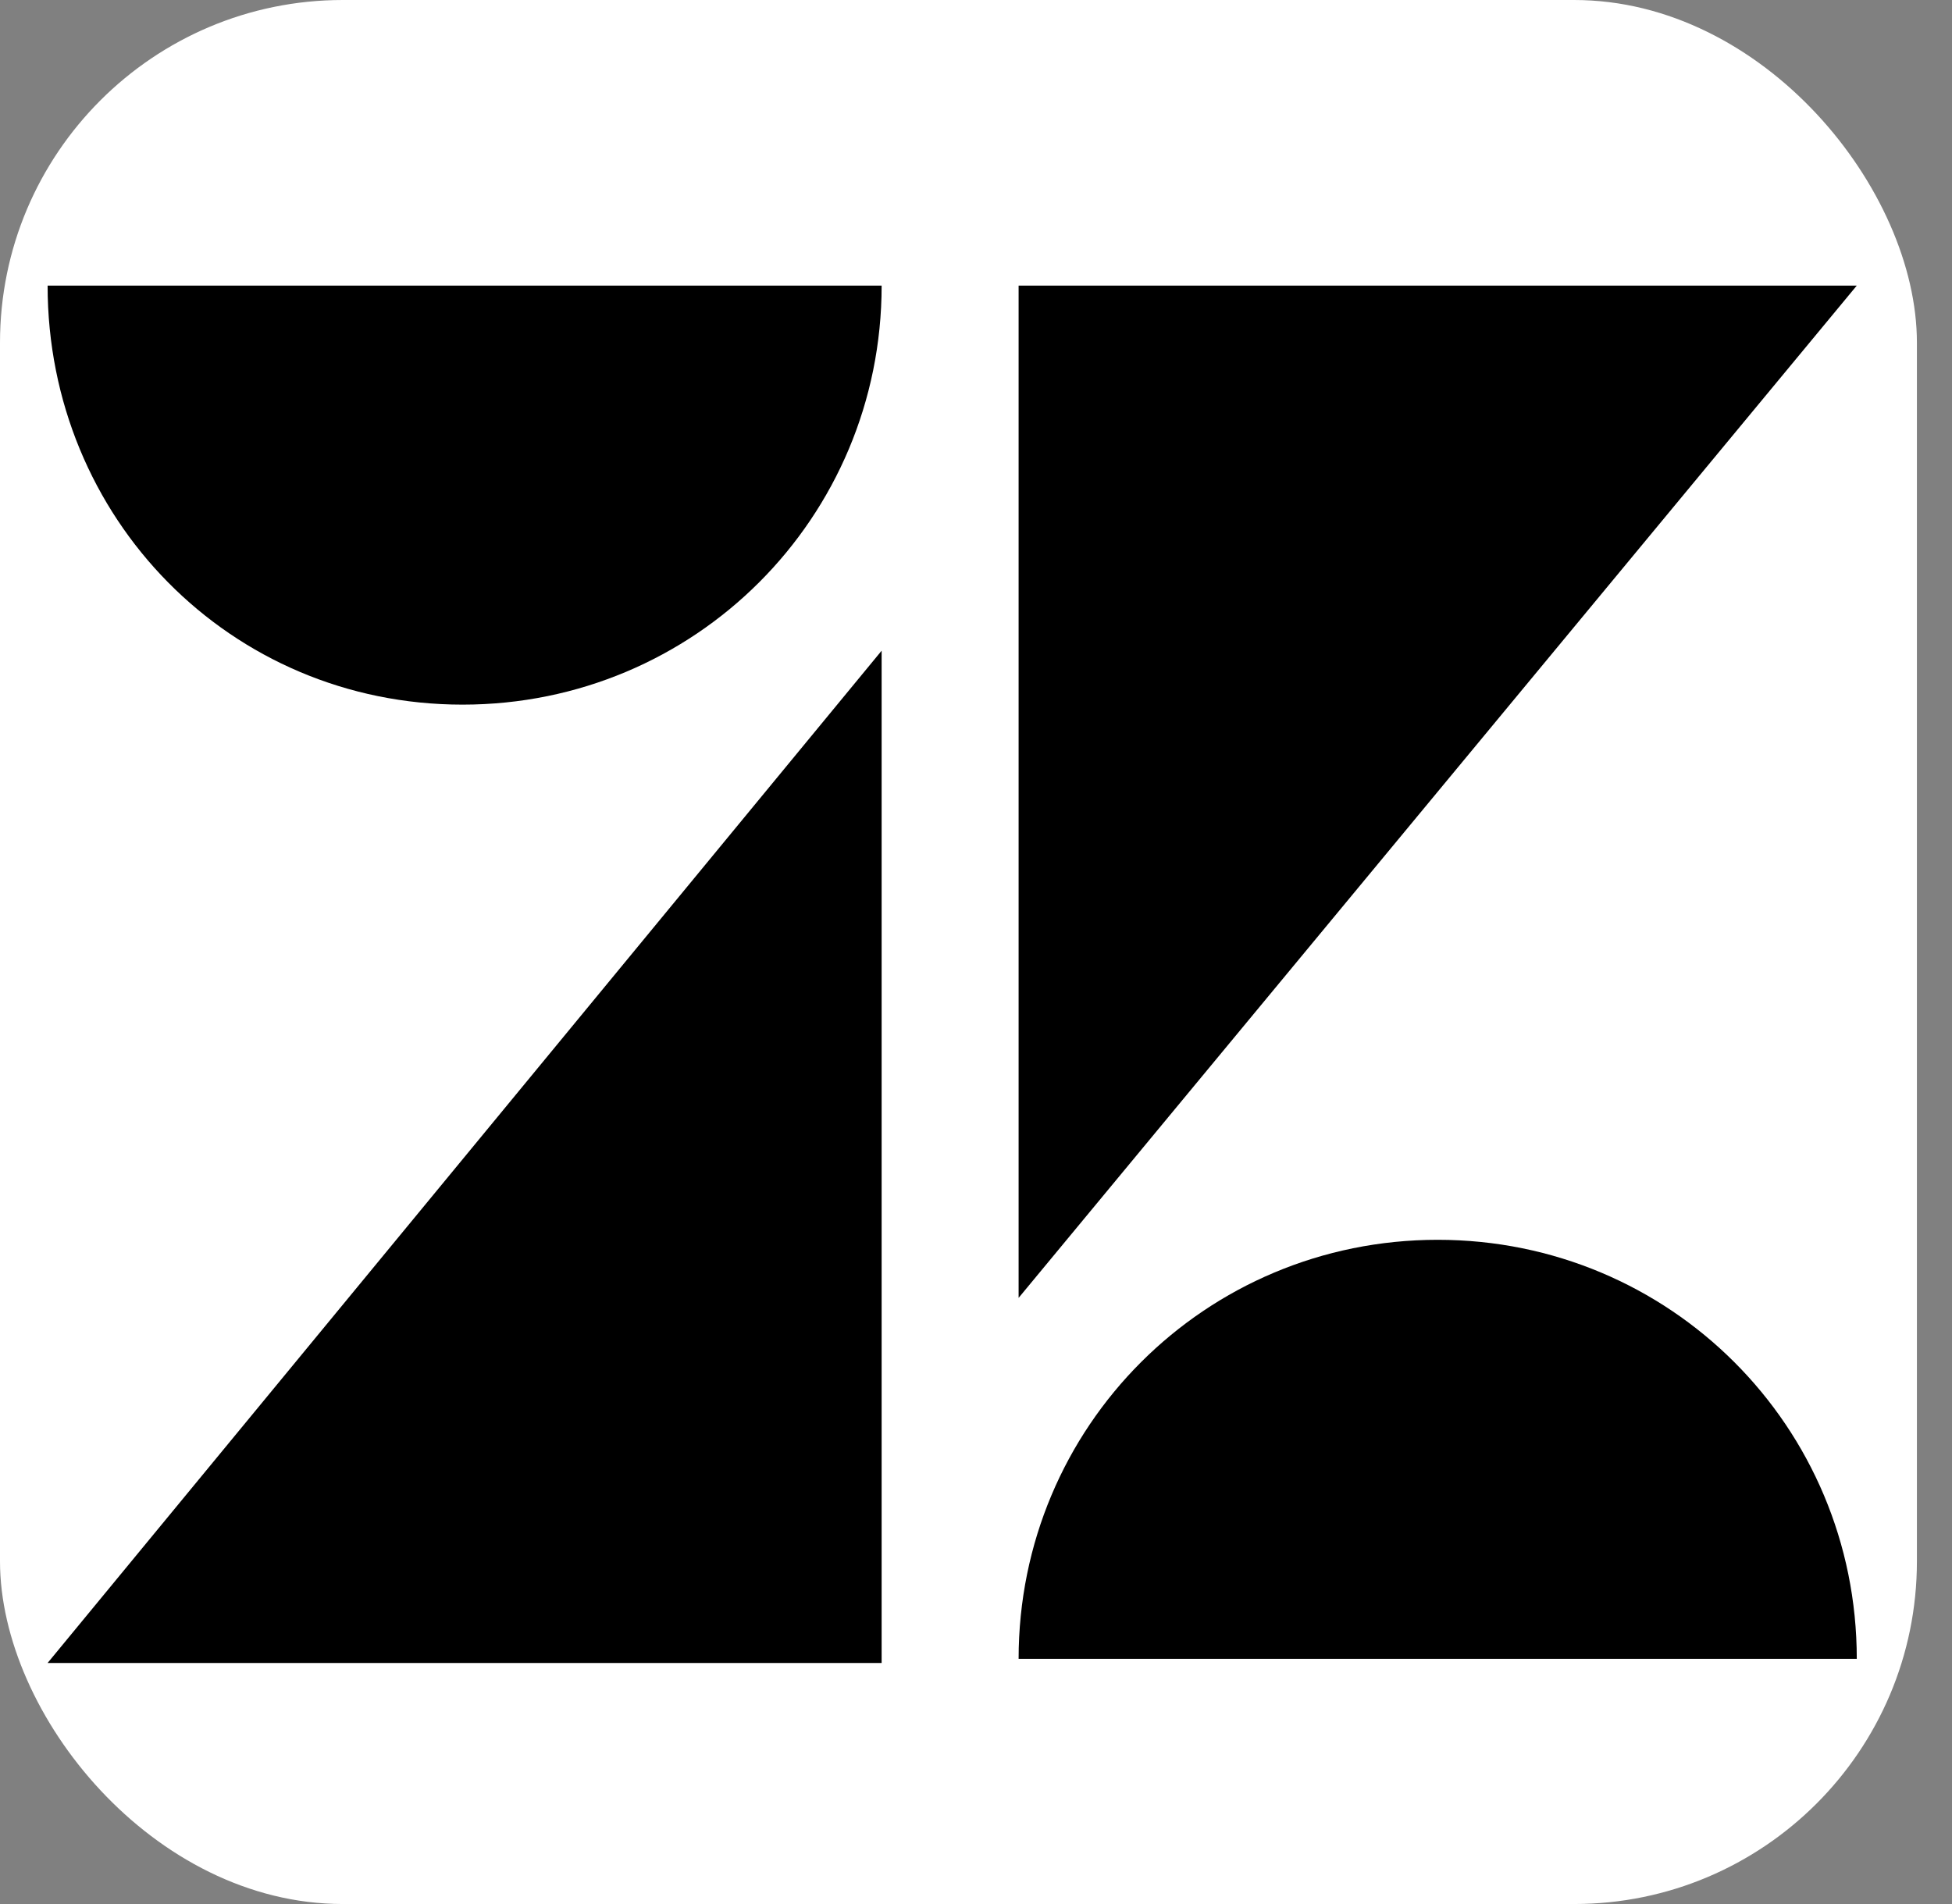
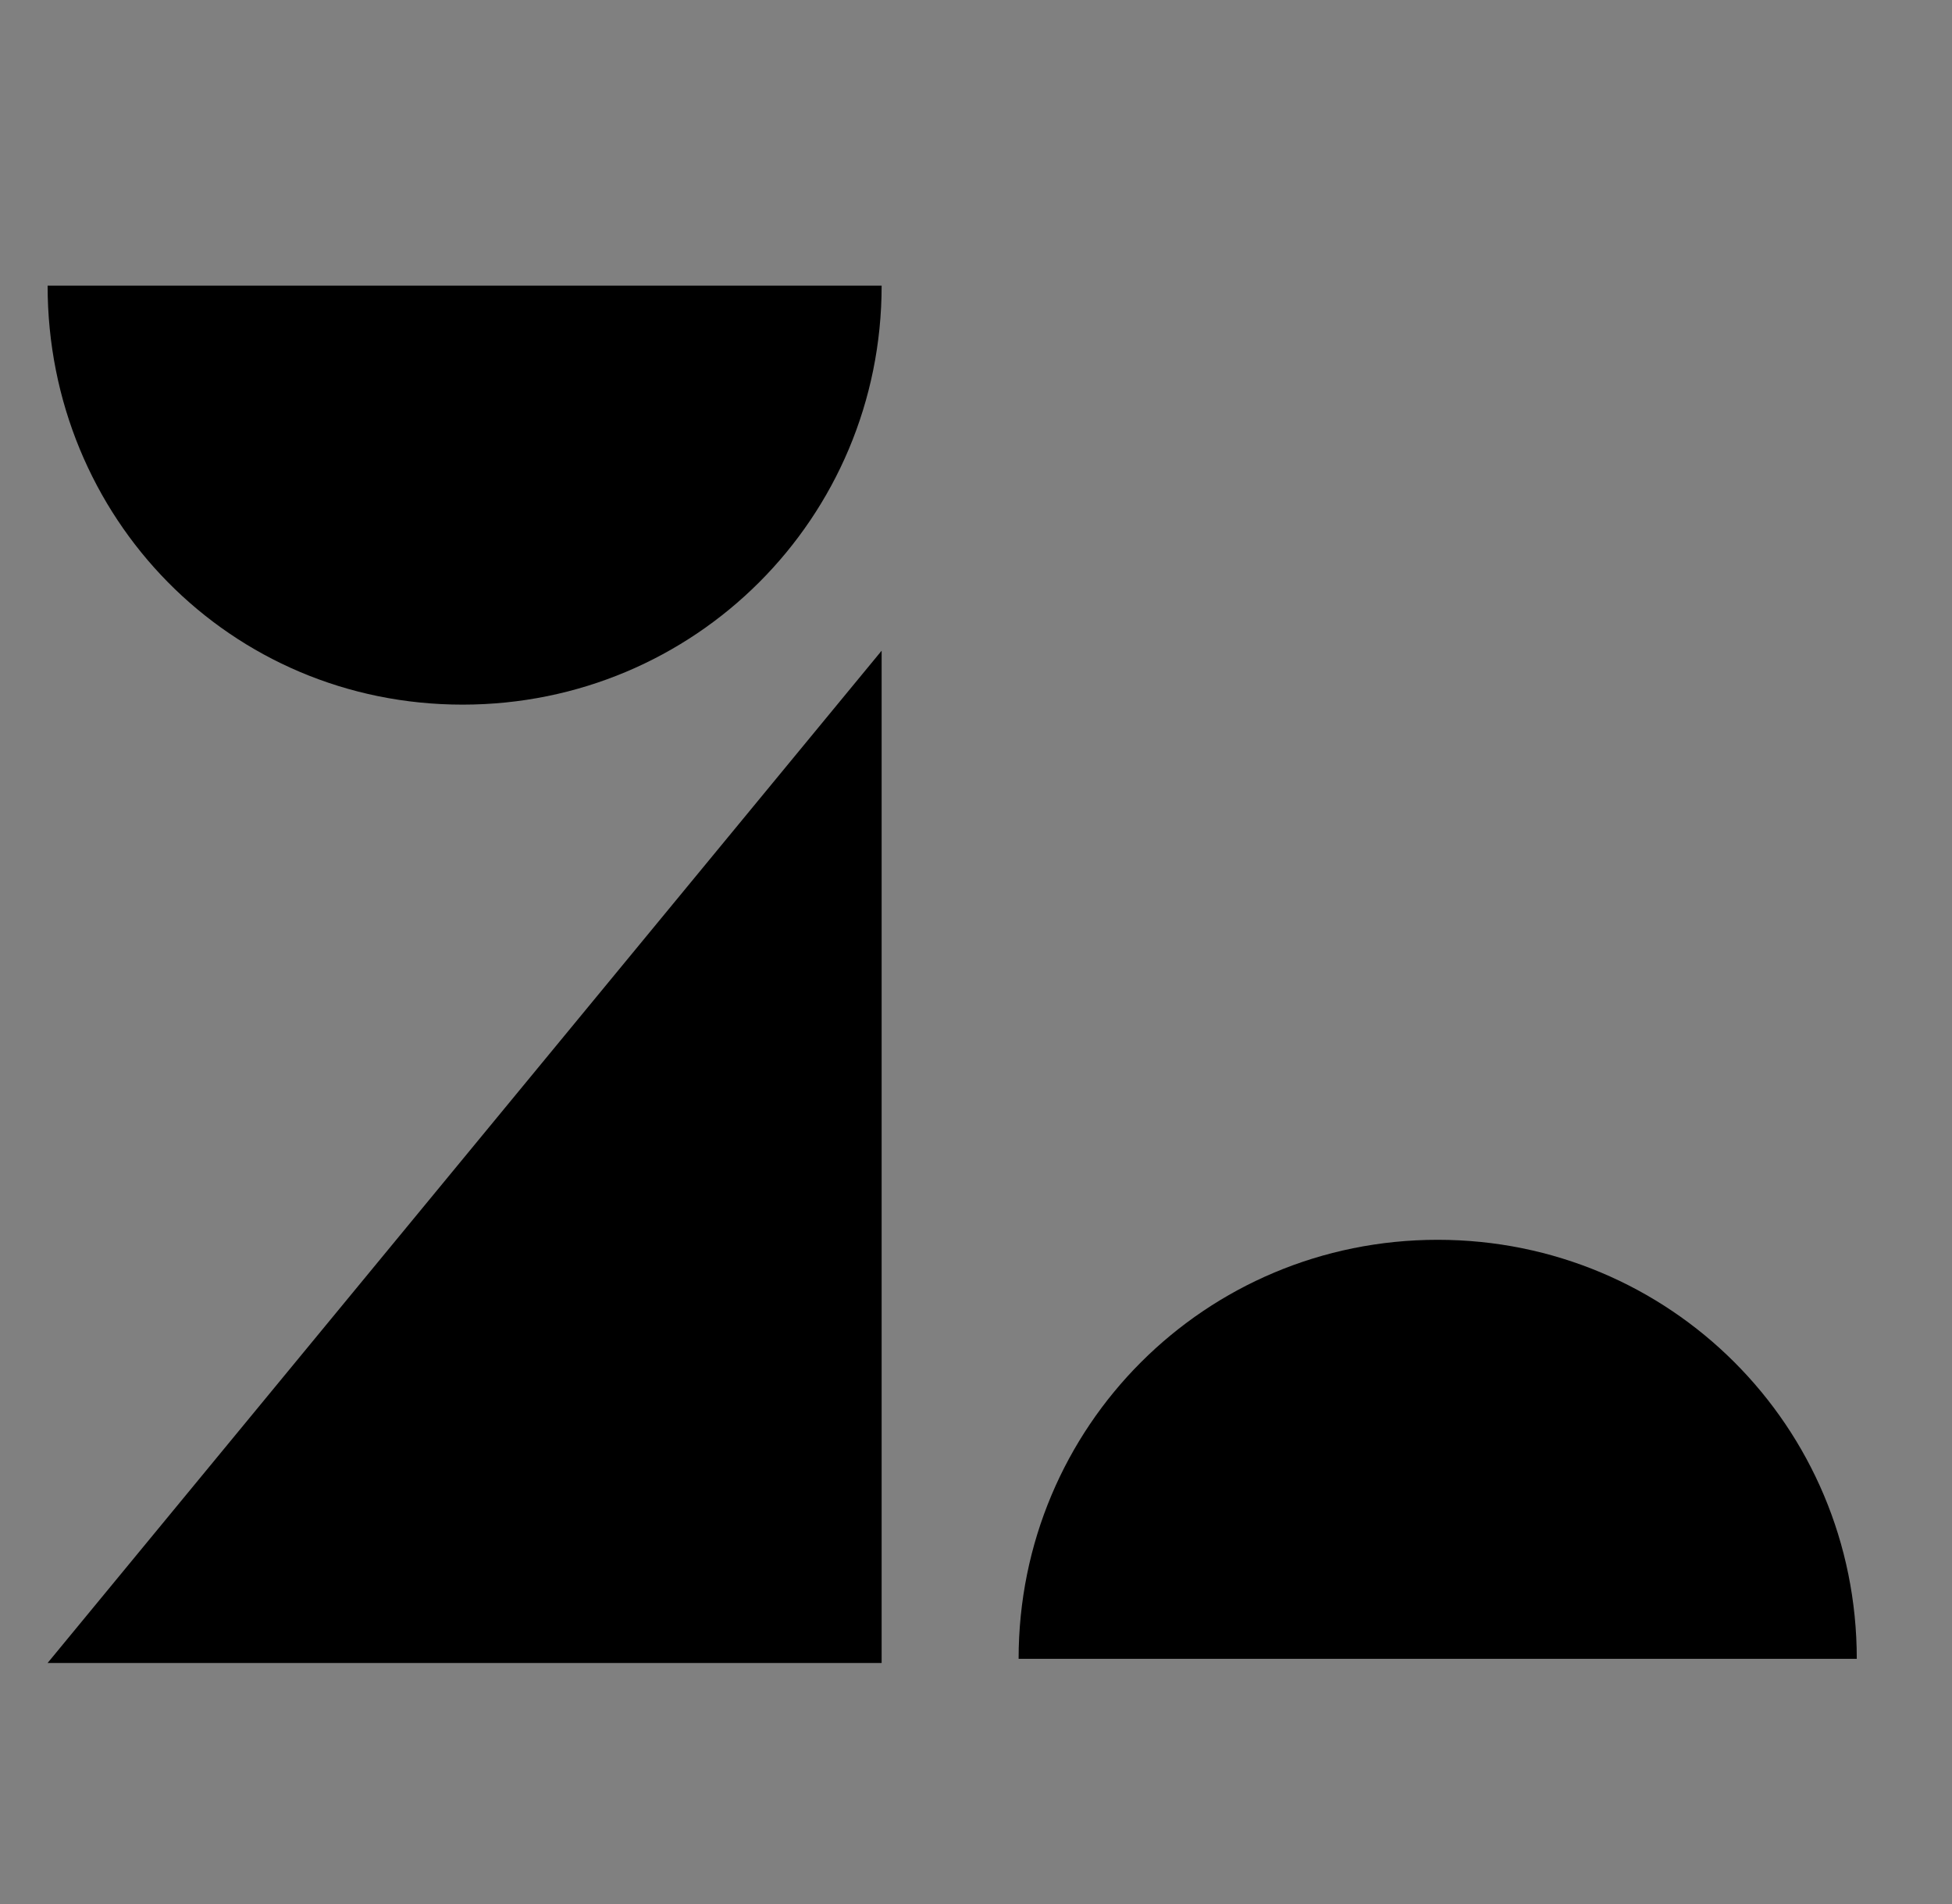
<svg xmlns="http://www.w3.org/2000/svg" width="41" height="40" viewBox="0 0 41 40" fill="none">
  <rect x="0" y="0" width="41" height="40" fill="#808080" stroke="none" />
-   <rect width="40.263" height="40" rx="7.2" fill="white" />
-   <path d="M18.518 13.67V34.936H1L18.518 13.67ZM18.518 6C18.518 10.881 14.596 14.803 9.716 14.803C4.835 14.803 1 10.881 1 6H18.518ZM21.395 34.849C21.395 29.968 25.317 26.046 30.197 26.046C35.078 26.046 39 29.968 39 34.849H21.395ZM21.395 27.266V6H39L21.395 27.266Z" fill="black" />
+   <path d="M18.518 13.67V34.936H1L18.518 13.67ZM18.518 6C18.518 10.881 14.596 14.803 9.716 14.803C4.835 14.803 1 10.881 1 6H18.518ZM21.395 34.849C21.395 29.968 25.317 26.046 30.197 26.046C35.078 26.046 39 29.968 39 34.849H21.395ZM21.395 27.266H39L21.395 27.266Z" fill="black" />
</svg>